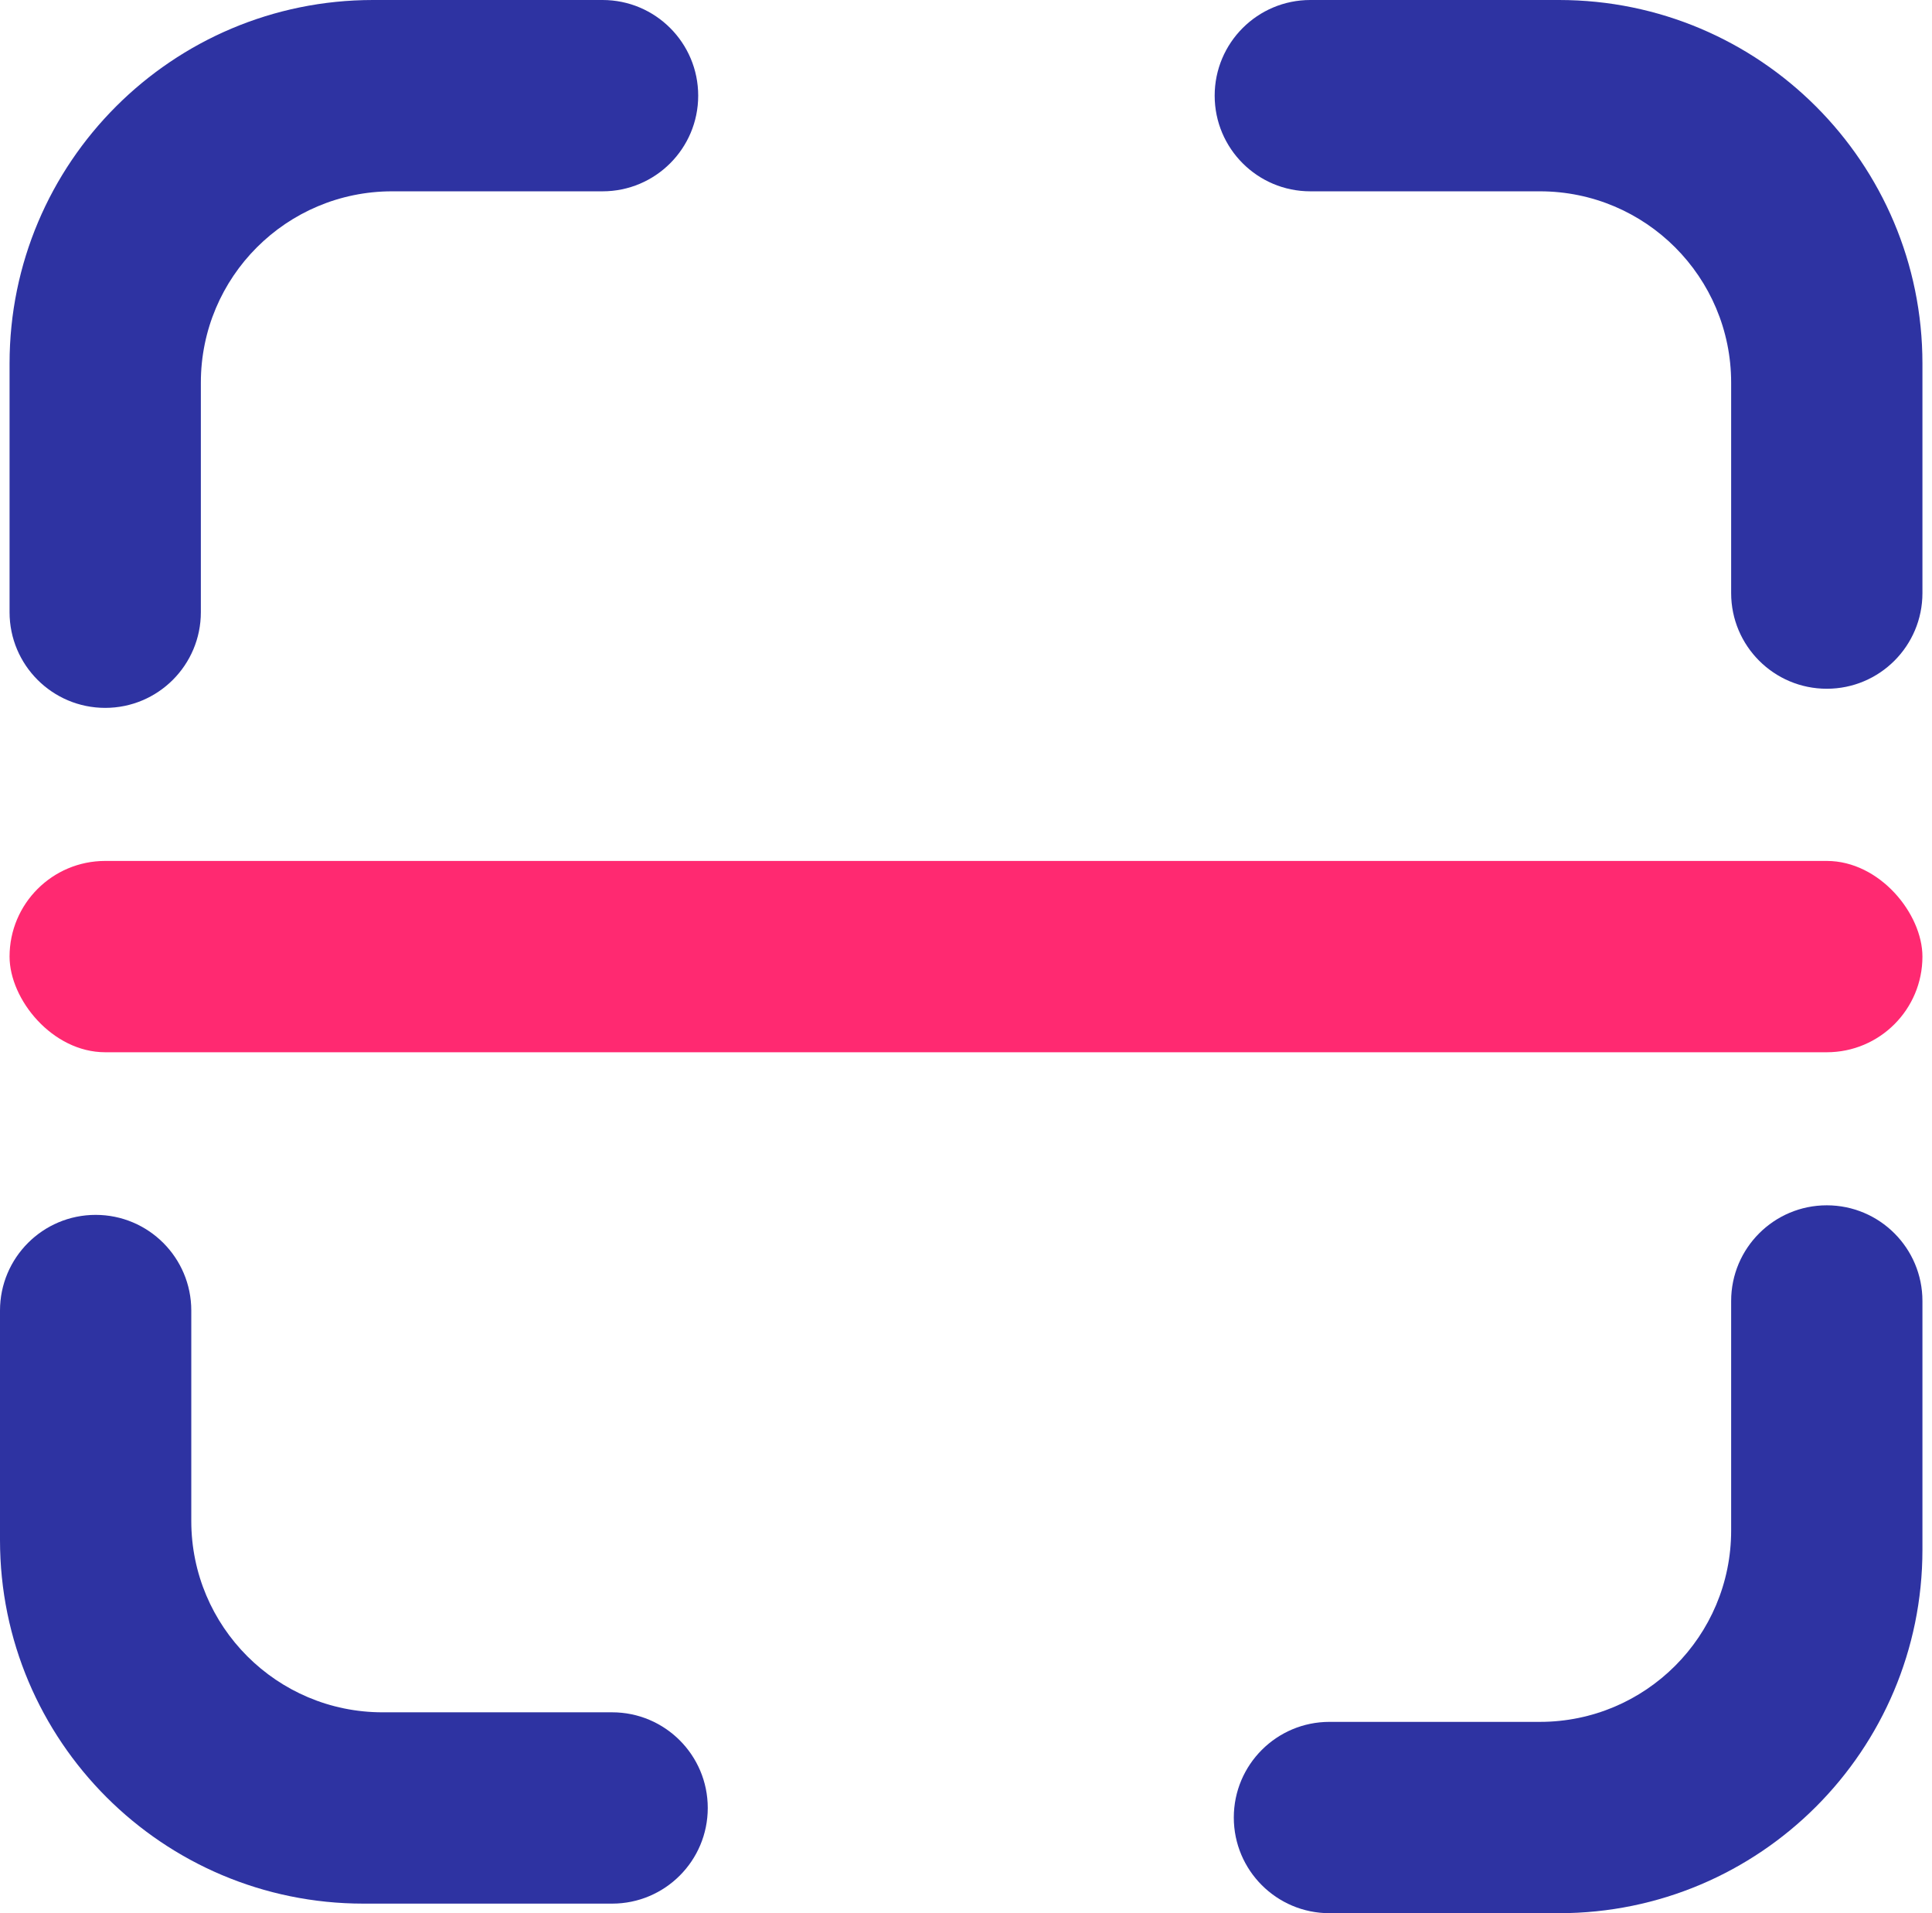
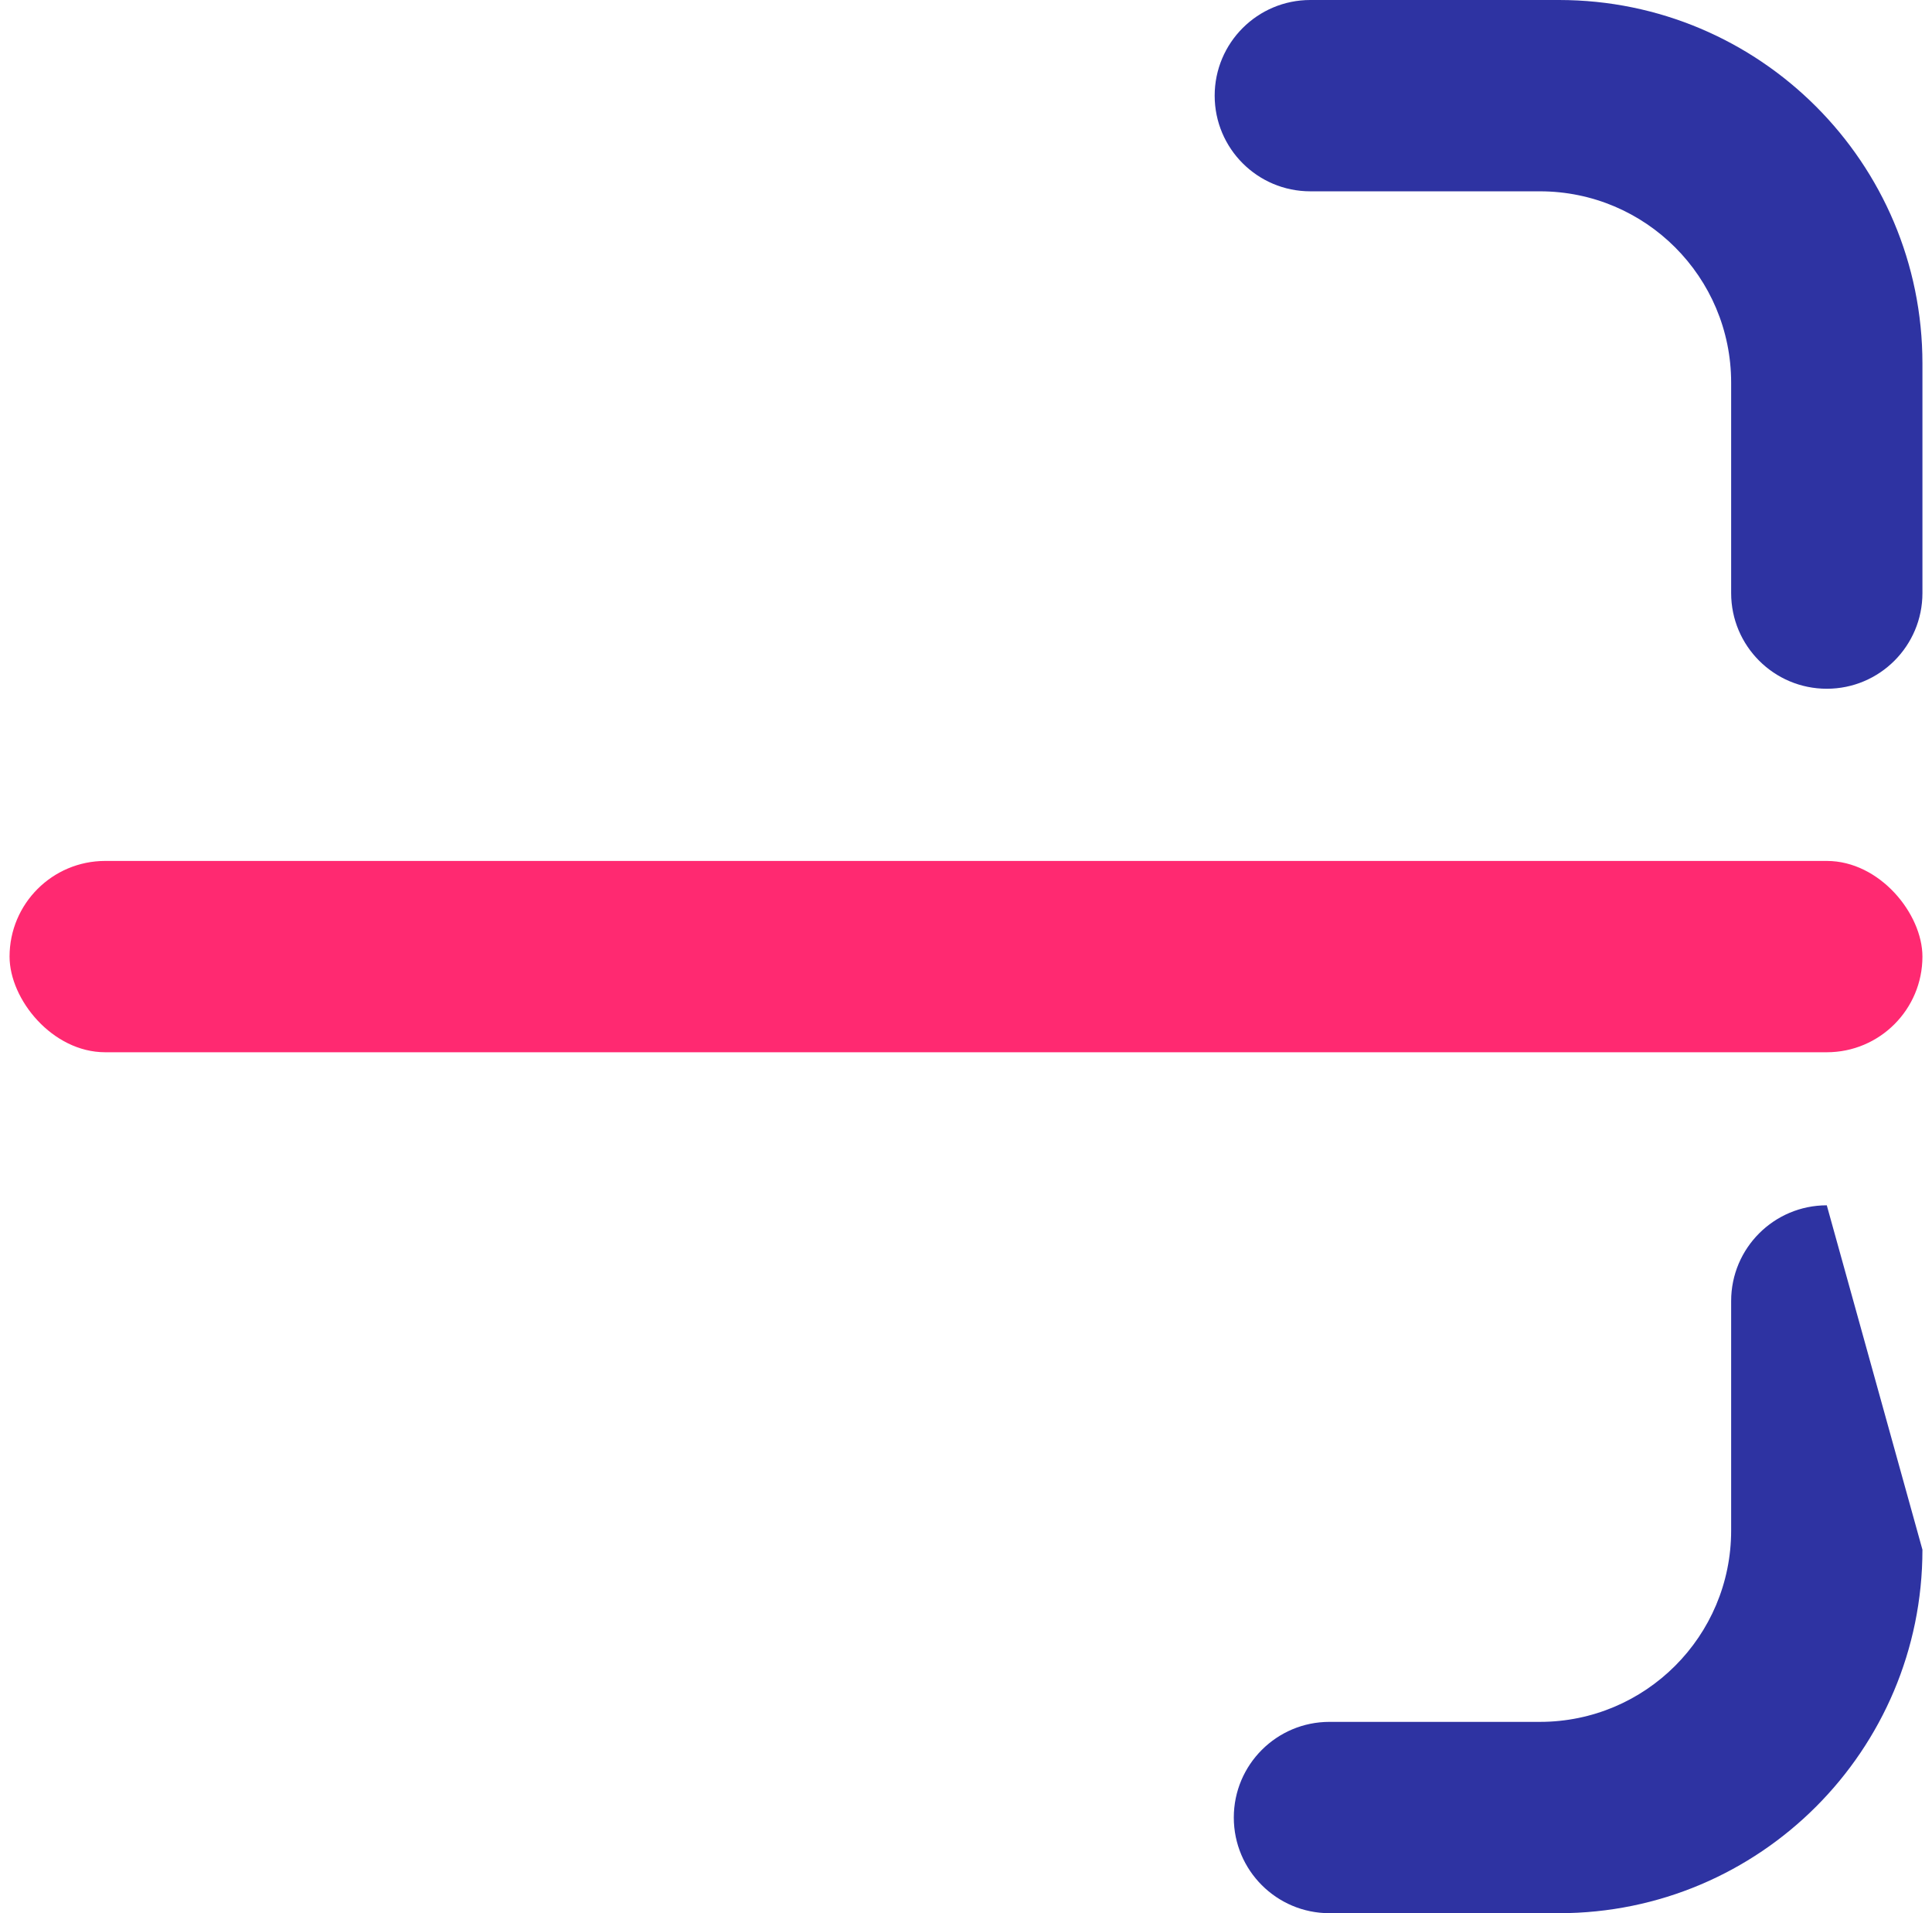
<svg xmlns="http://www.w3.org/2000/svg" width="101" height="100" viewBox="0 0 101 100" fill="none">
  <style>
        @media (prefers-color-scheme: dark) {
        path { fill: #ffffff; }
        }
    </style>
  <rect x="0.5" y="45" width="100" height="10" rx="5" fill="#FF2971" />
-   <path d="M0.5 19C0.5 8.507 9.007 0 19.5 0H31.5C34.261 0 36.5 2.239 36.5 5V5C36.5 7.761 34.261 10 31.5 10H25H20.5C14.977 10 10.5 14.477 10.5 20V32C10.5 34.761 8.261 37 5.5 37V37C2.739 37 0.5 34.761 0.5 32V19Z" fill="#2E33A2" />
-   <path d="M19 99.5C8.507 99.5 1.0144e-07 90.993 2.26573e-07 80.5L3.69671e-07 68.5C4.02601e-07 65.739 2.239 63.5 5 63.5V63.5C7.761 63.5 10 65.739 10 68.5L10 75L10 79.5C10 85.023 14.477 89.5 20 89.5L32 89.5C34.761 89.5 37 91.739 37 94.5V94.5C37 97.261 34.761 99.5 32 99.5L19 99.5Z" fill="#2E33A2" />
-   <path d="M100.5 81C100.5 91.493 91.993 100 81.5 100L69.5 100C66.739 100 64.5 97.761 64.5 95V95C64.5 92.239 66.739 90 69.5 90L76 90L80.5 90C86.023 90 90.5 85.523 90.5 80L90.5 68C90.5 65.239 92.739 63 95.5 63V63C98.261 63 100.5 65.239 100.5 68L100.5 81Z" fill="#2E33A2" />
+   <path d="M100.5 81C100.5 91.493 91.993 100 81.5 100L69.5 100C66.739 100 64.5 97.761 64.5 95V95C64.5 92.239 66.739 90 69.5 90L76 90L80.5 90C86.023 90 90.5 85.523 90.5 80L90.5 68C90.5 65.239 92.739 63 95.5 63V63L100.5 81Z" fill="#2E33A2" />
  <path d="M81.5 -8.30516e-07C91.993 -3.71835e-07 100.5 8.507 100.5 19L100.5 31C100.5 33.761 98.261 36 95.5 36V36C92.739 36 90.5 33.761 90.5 31L90.5 24.5L90.5 20C90.5 14.477 86.023 10 80.5 10L68.5 10C65.739 10 63.5 7.761 63.5 5V5C63.5 2.239 65.739 -1.51947e-06 68.5 -1.39876e-06L81.5 -8.30516e-07Z" fill="#2E33A2" />
</svg>